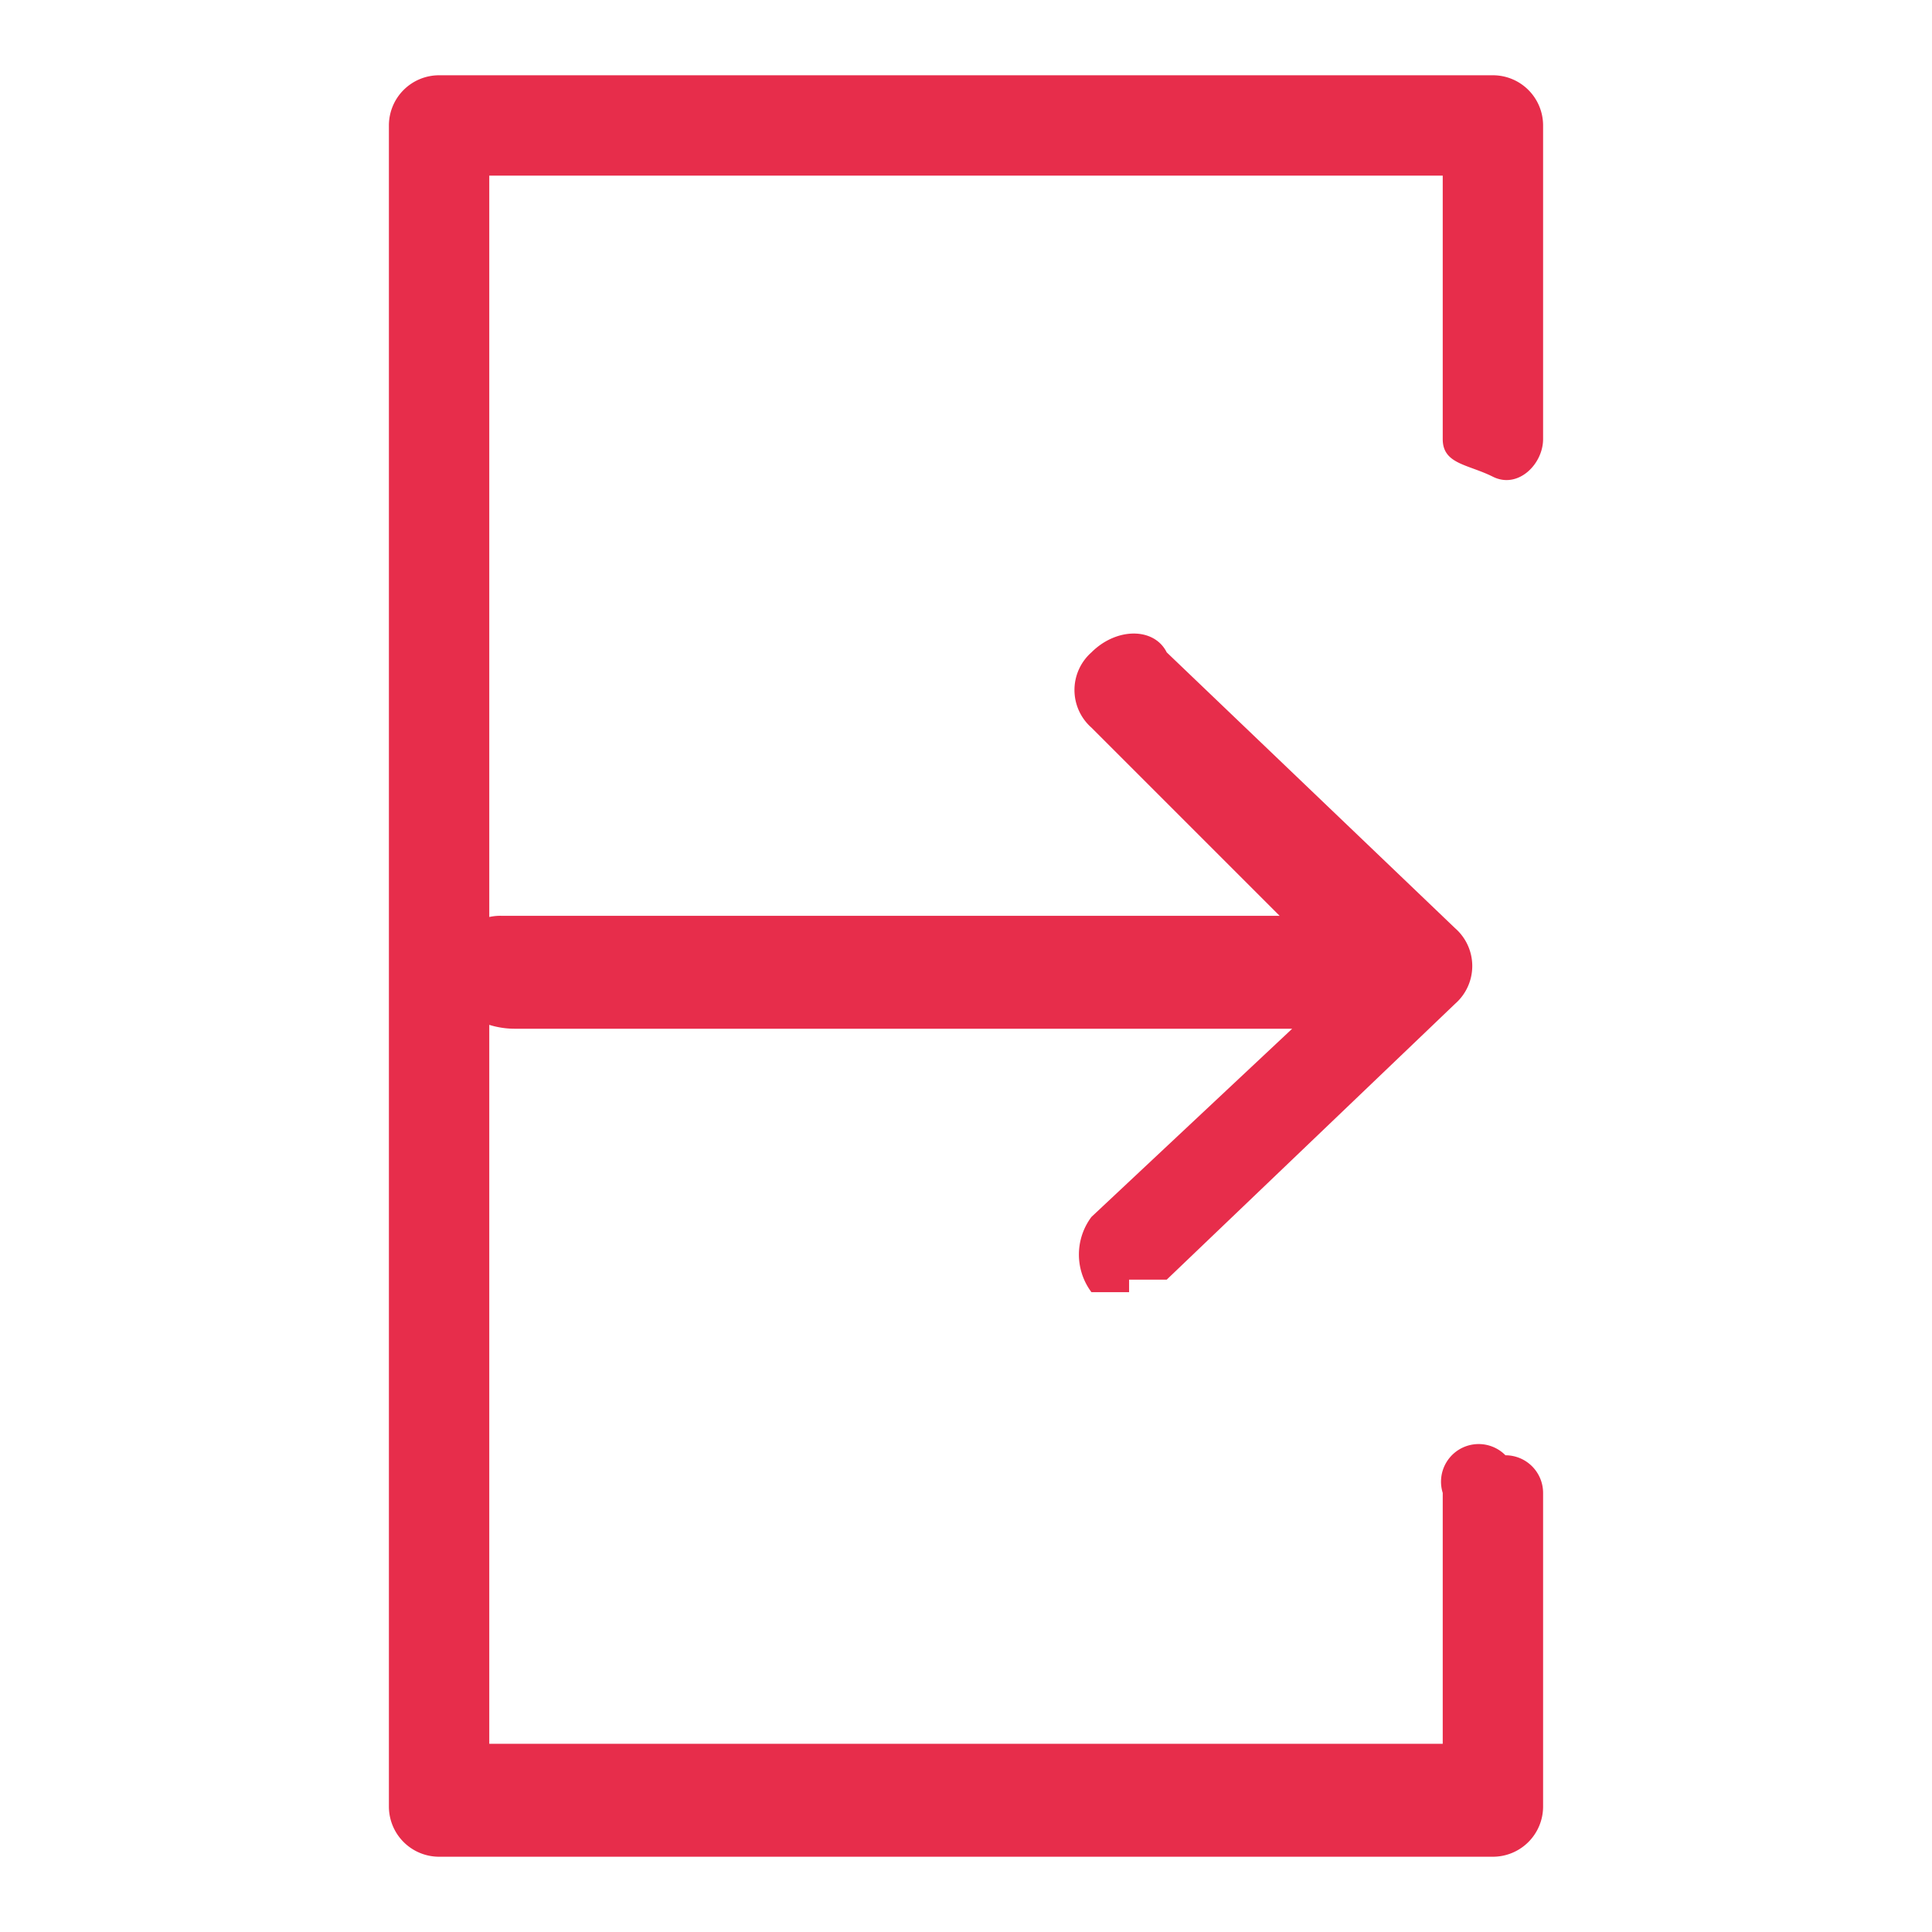
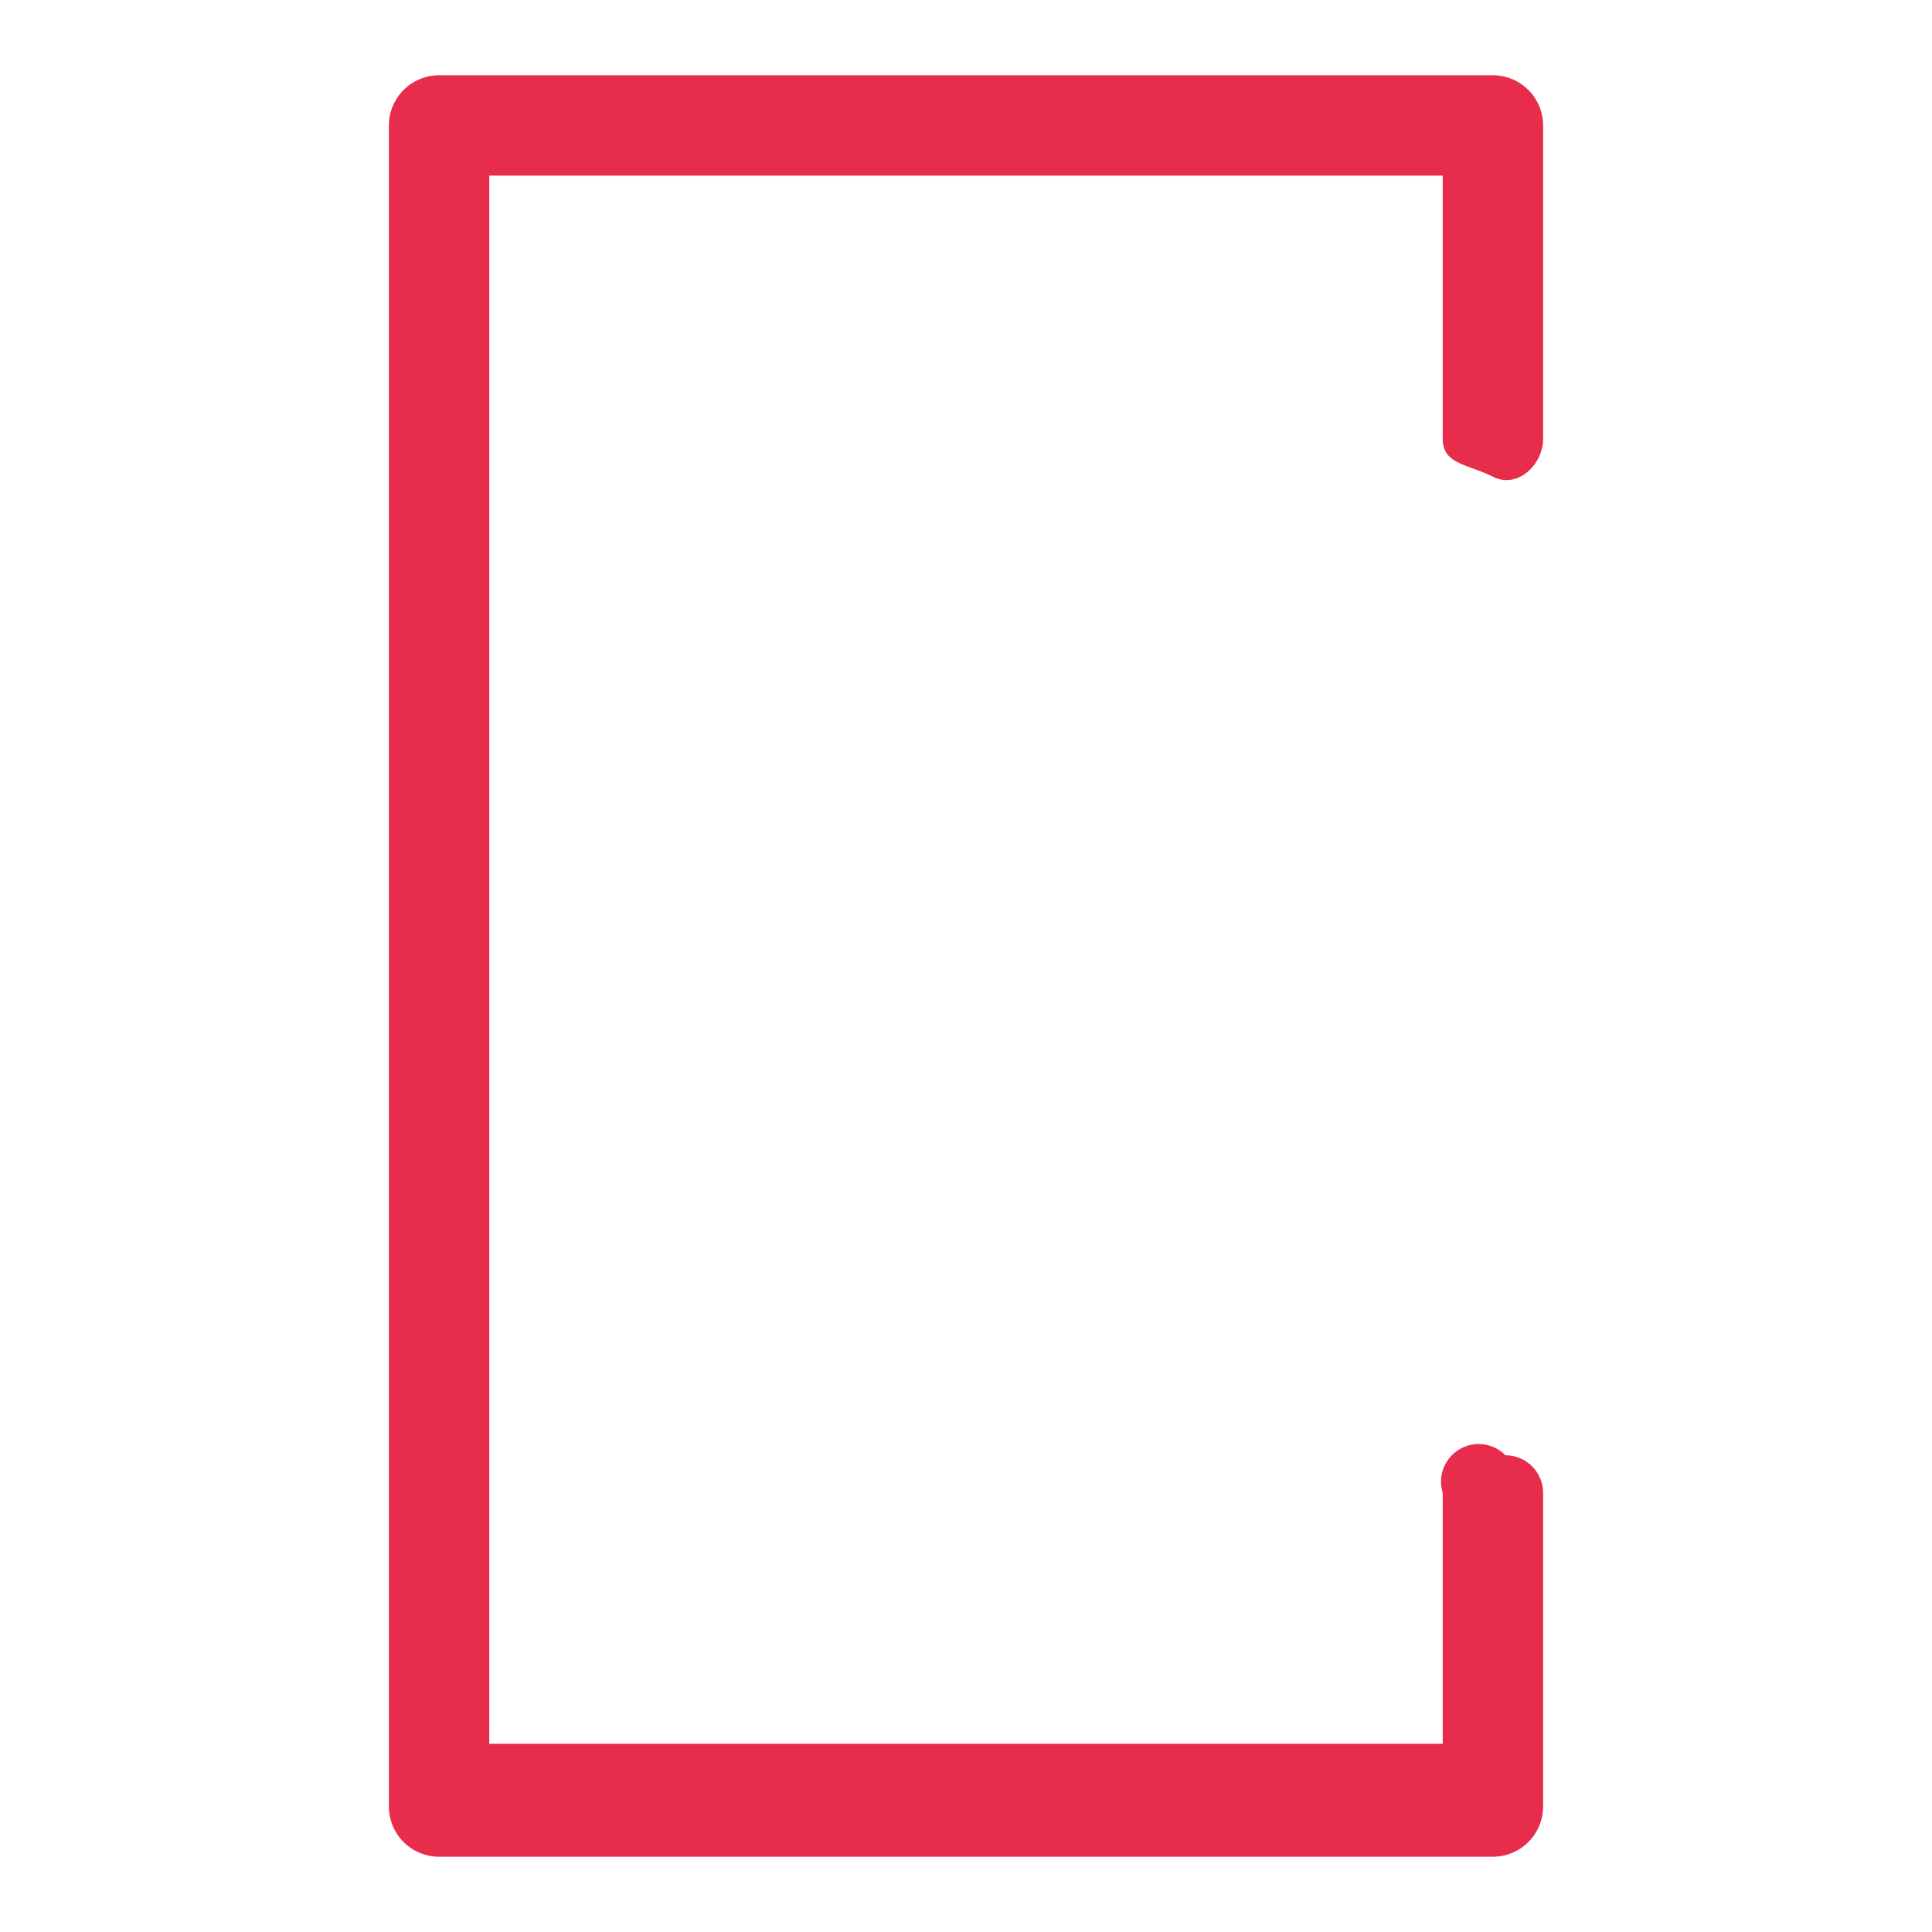
<svg xmlns="http://www.w3.org/2000/svg" viewBox="0 0 15.4 15.4">
  <defs>
    <style>.a{fill:#e72d4b;}</style>
  </defs>
-   <path class="a" d="M9,10.3H8.7a.5.5,0,0,1,0-.6h0l1.6-1.5H4.1c-.2,0-.5-.1-.5-.4A.4.4,0,0,1,4,7.3h6.2L8.7,5.8a.4.4,0,0,1,0-.6h0c.2-.2.5-.2.6,0l2.3,2.2a.4.4,0,0,1,0,.6h0L9.3,10.2H9" />
  <path class="a" d="M11.9,14.8H3.5a.4.4,0,0,1-.4-.4V1A.4.4,0,0,1,3.5.6h8.4a.4.4,0,0,1,.4.4V3.5c0,.2-.2.4-.4.3s-.4-.1-.4-.3V1.4H3.9V13.9h7.6v-2a.3.3,0,0,1,.5-.3.3.3,0,0,1,.3.3v2.5a.4.4,0,0,1-.4.4" />
</svg>